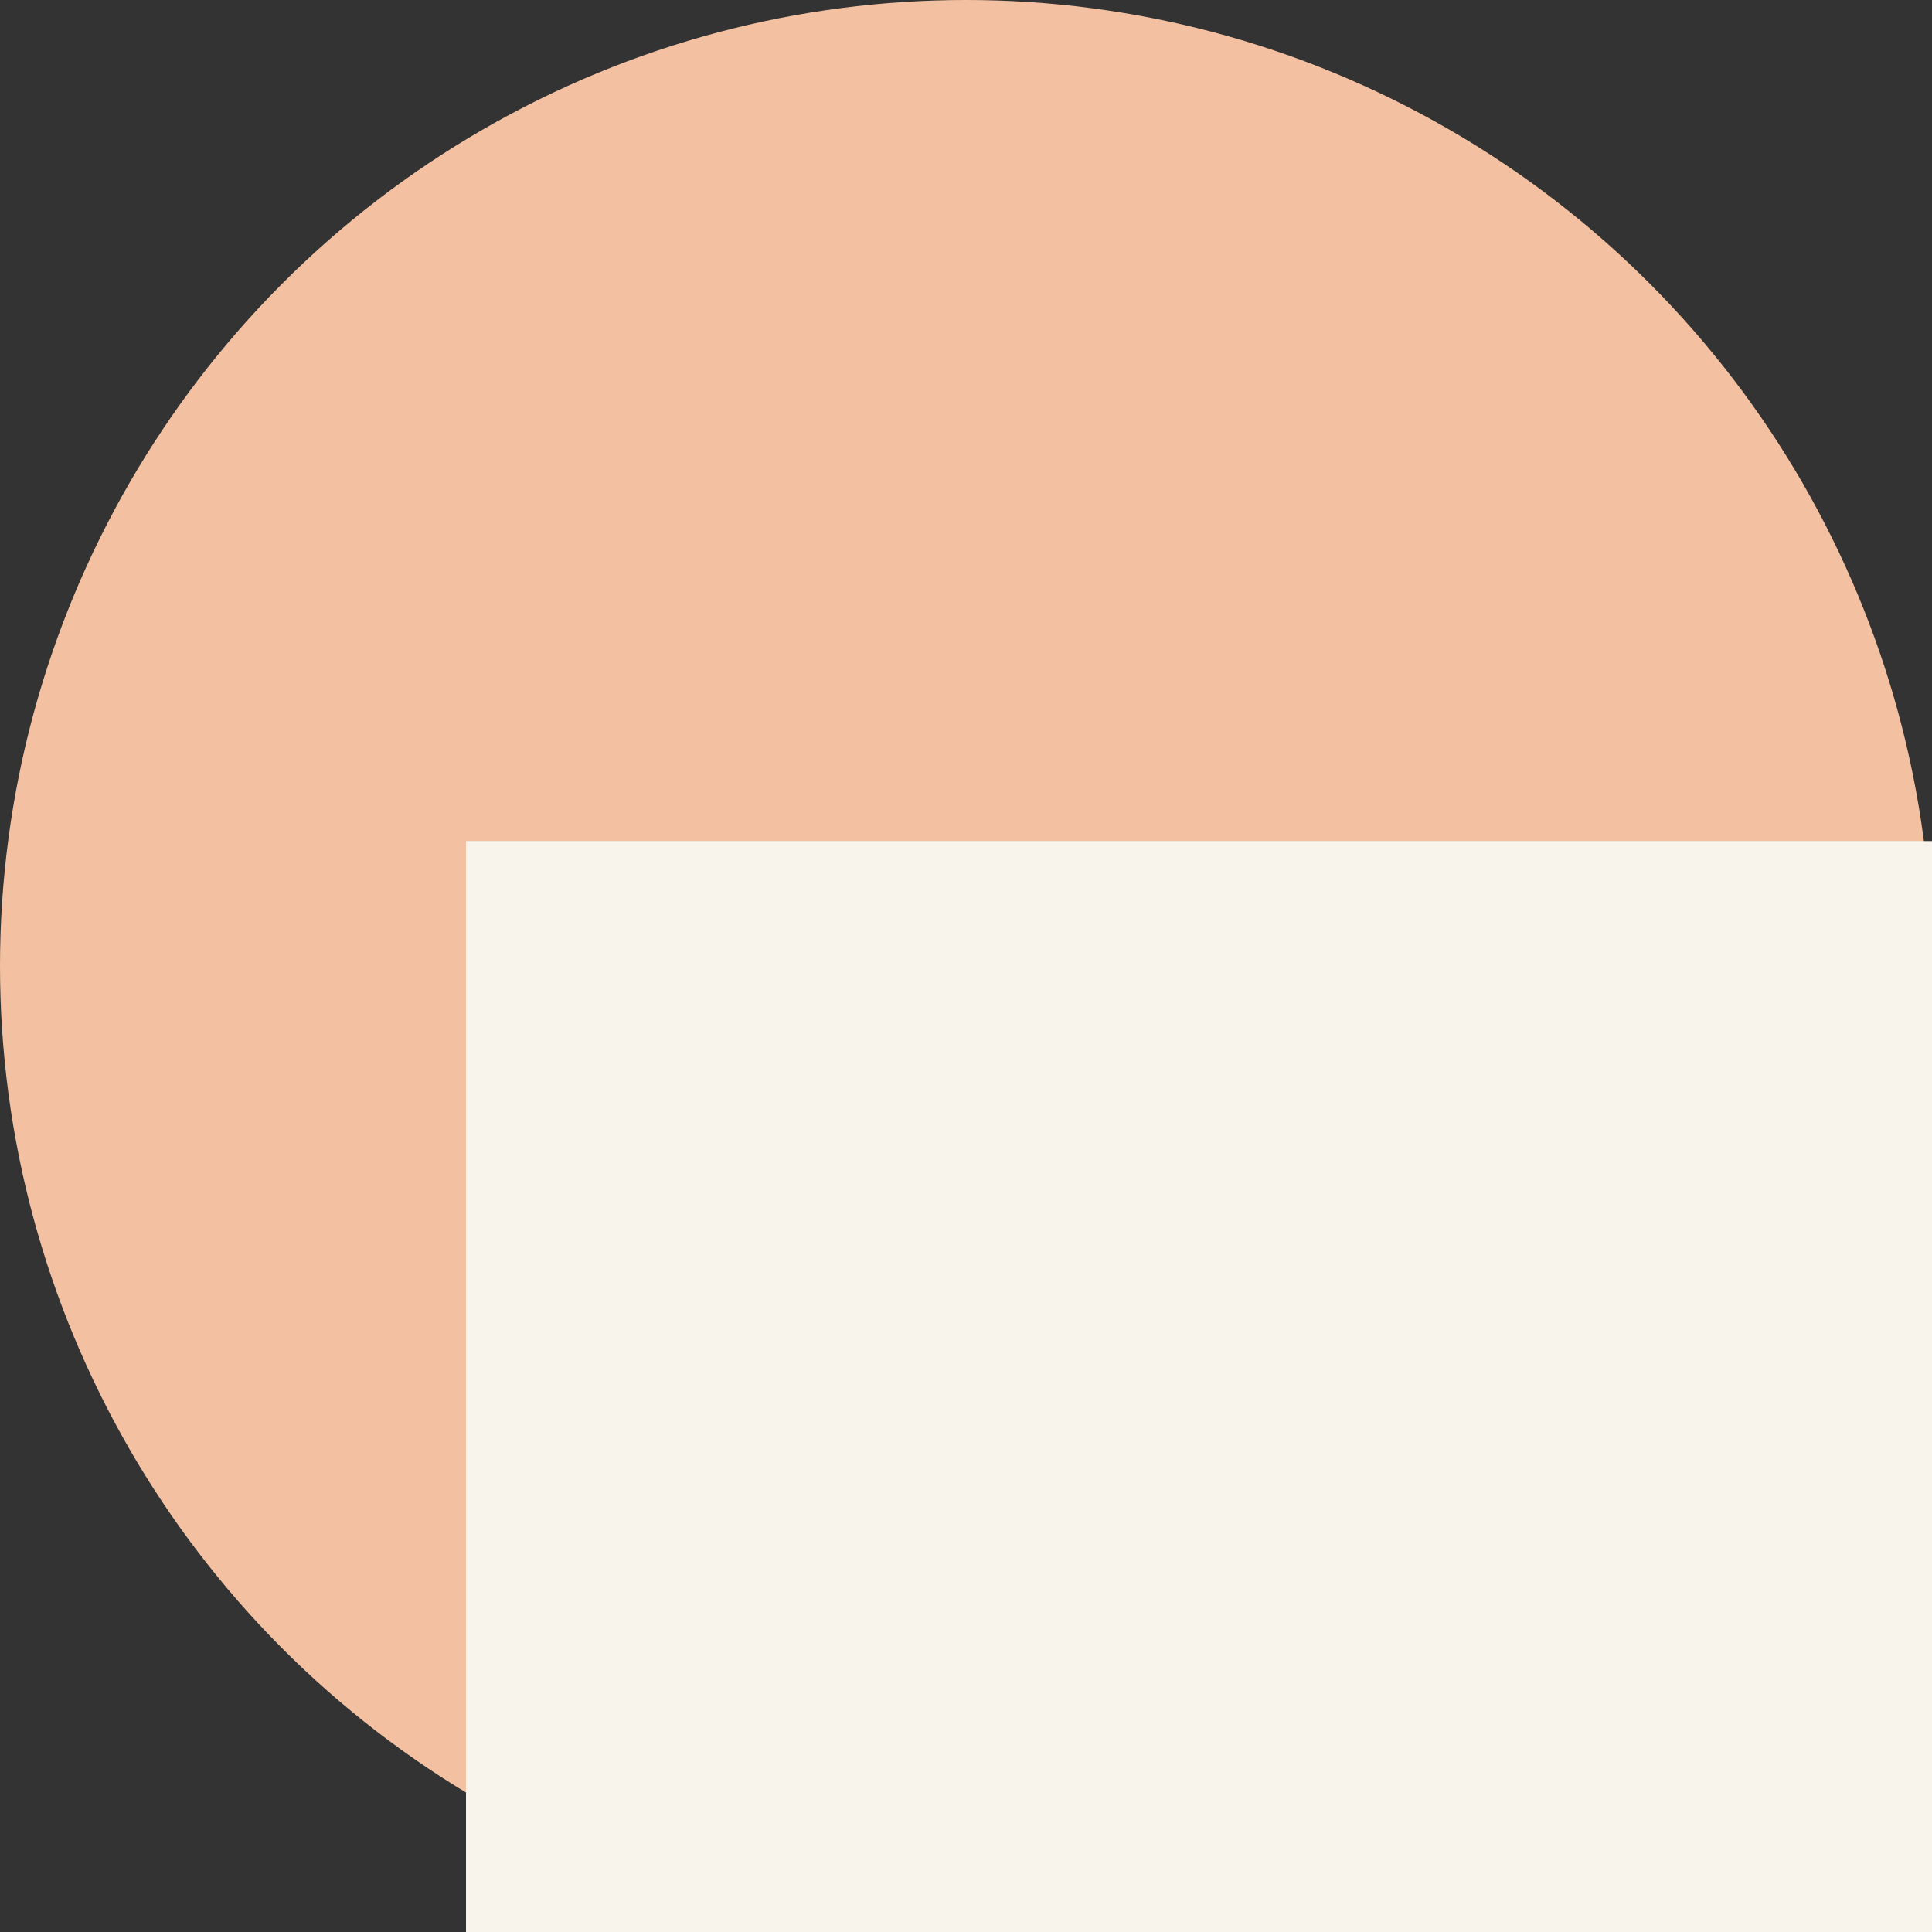
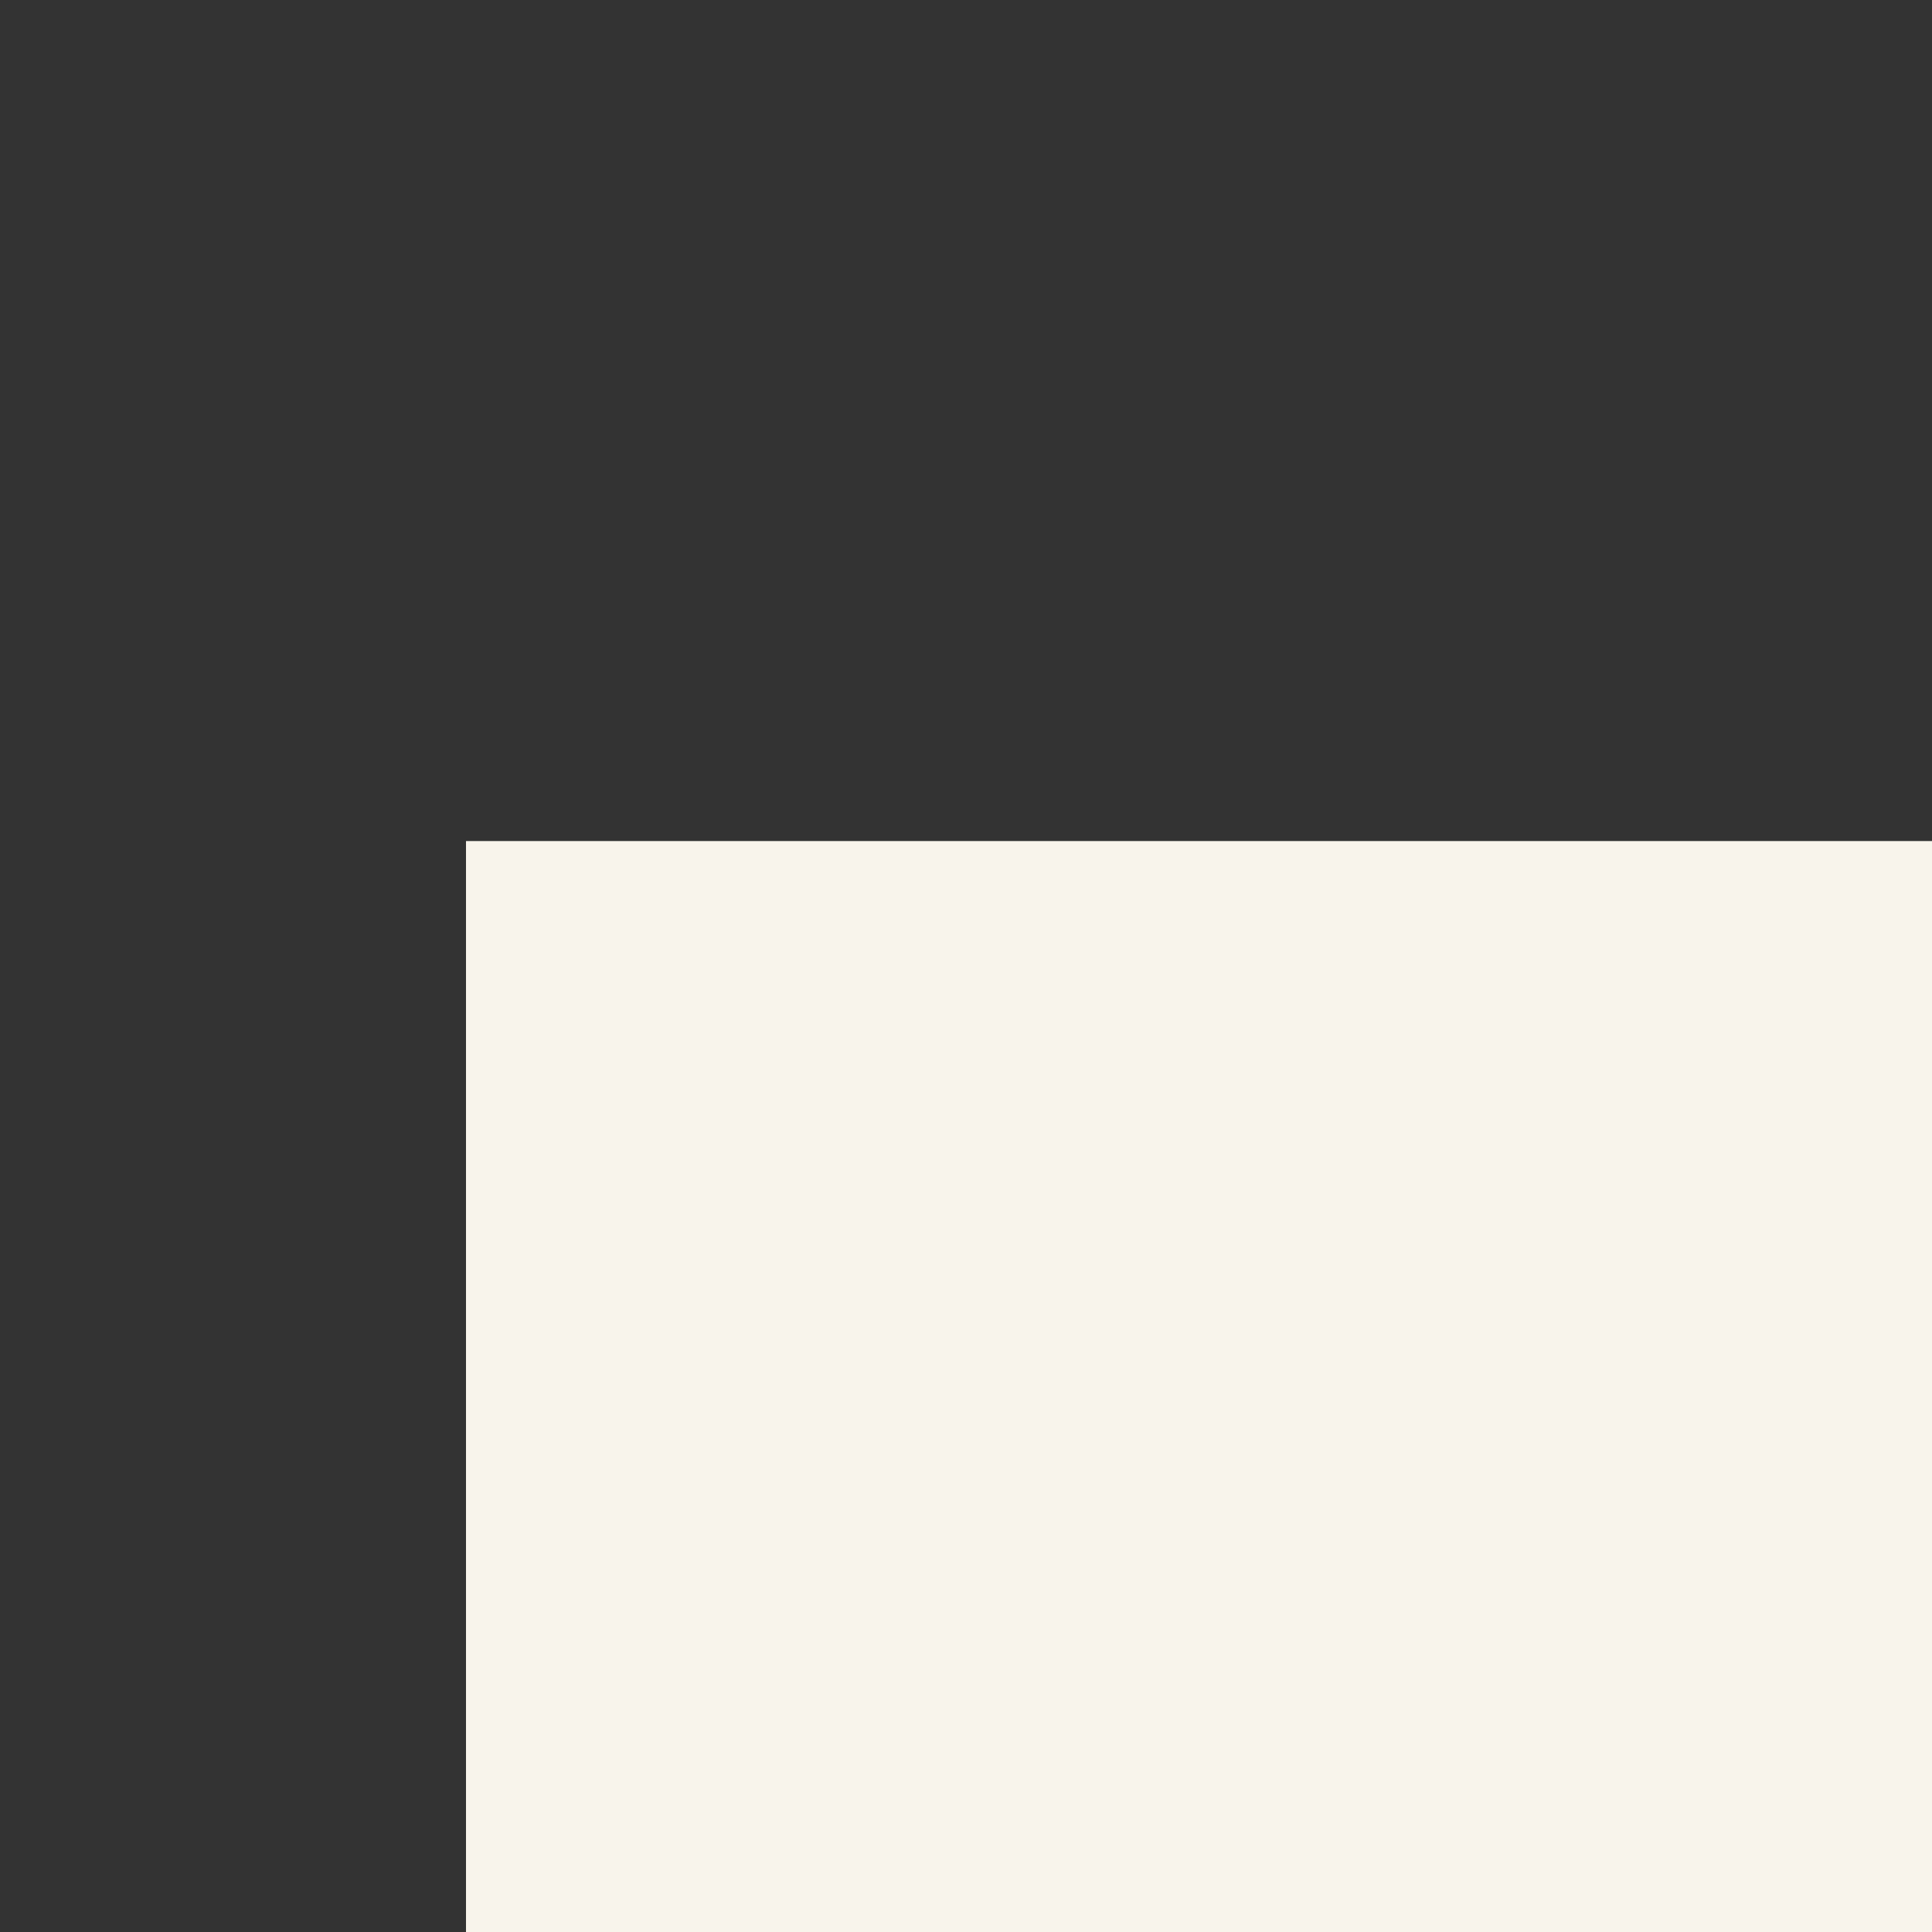
<svg xmlns="http://www.w3.org/2000/svg" xmlns:ns1="http://sodipodi.sourceforge.net/DTD/sodipodi-0.dtd" xmlns:ns2="http://www.inkscape.org/namespaces/inkscape" width="5.292mm" height="5.292mm" viewBox="0 0 5.292 5.292" version="1.1" id="svg8" ns1:docname="safari-pinned-tab.svg" ns2:version="0.92.3 (2405546, 2018-03-11)">
  <rect x="0" y="0" width="5.292" height="5.292" fill="#333333" stroke="none" />
  <defs id="defs2" />
  <ns1:namedview id="base" pagecolor="#ffffff" bordercolor="#666666" borderopacity="1.0" ns2:pageopacity="0.0" ns2:pageshadow="2" ns2:zoom="2.8284271" ns2:cx="25.499178" ns2:cy="55.407575" ns2:document-units="mm" ns2:current-layer="layer1" showgrid="false" showguides="true" ns2:guide-bbox="true" ns2:window-width="2560" ns2:window-height="1415" ns2:window-x="0" ns2:window-y="0" ns2:window-maximized="1">
    <ns1:guide position="23.725,94.794" orientation="1,0" id="guide4541" ns2:locked="false" />
    <ns1:guide position="23.725,85.817" orientation="0,1" id="guide4543" ns2:locked="false" />
  </ns1:namedview>
  <g ns2:label="Layer 1" ns2:groupmode="layer" id="layer1" transform="translate(-74.171,-110.296)">
-     <circle style="opacity:1;fill:#f3c1a1;fill-opacity:1;fill-rule:nonzero;stroke:none;stroke-width:0.006;stroke-linecap:round;stroke-linejoin:round;stroke-miterlimit:4;stroke-dasharray:none;stroke-dashoffset:0;stroke-opacity:1" id="path4531" cx="76.817" cy="112.942" ns2:export-xdpi="96" ns2:export-ydpi="96" ns2:export-filename="/home/jake/Projects/breathin.io/public/img/icons/mstine-150x150.png" r="2.646" />
    <flowRoot xml:space="preserve" id="flowRoot4533" style="font-style:normal;font-weight:normal;font-size:40px;line-height:125%;font-family:sans-serif;letter-spacing:0px;word-spacing:0px;fill:#f8f4eb;fill-opacity:1;stroke:none;stroke-width:1px;stroke-linecap:butt;stroke-linejoin:miter;stroke-opacity:1" transform="matrix(0.033,0,0,0.033,64.086,110.737)" ns2:export-xdpi="96" ns2:export-ydpi="96" ns2:export-filename="/home/jake/Projects/breathin.io/public/img/icons/mstine-150x150.png">
      <flowRegion id="flowRegion4535" style="fill:#f8f4eb;fill-opacity:1">
        <rect id="rect4537" width="218.929" height="200.357" x="344.286" y="56.448" style="fill:#f8f4eb;fill-opacity:1" />
      </flowRegion>
      <flowPara id="flowPara4539" style="font-style:normal;font-variant:normal;font-weight:normal;font-stretch:normal;font-size:192px;font-family:'EB Garamond';-inkscape-font-specification:'EB Garamond';fill:#f8f4eb;fill-opacity:1">B</flowPara>
    </flowRoot>
  </g>
</svg>